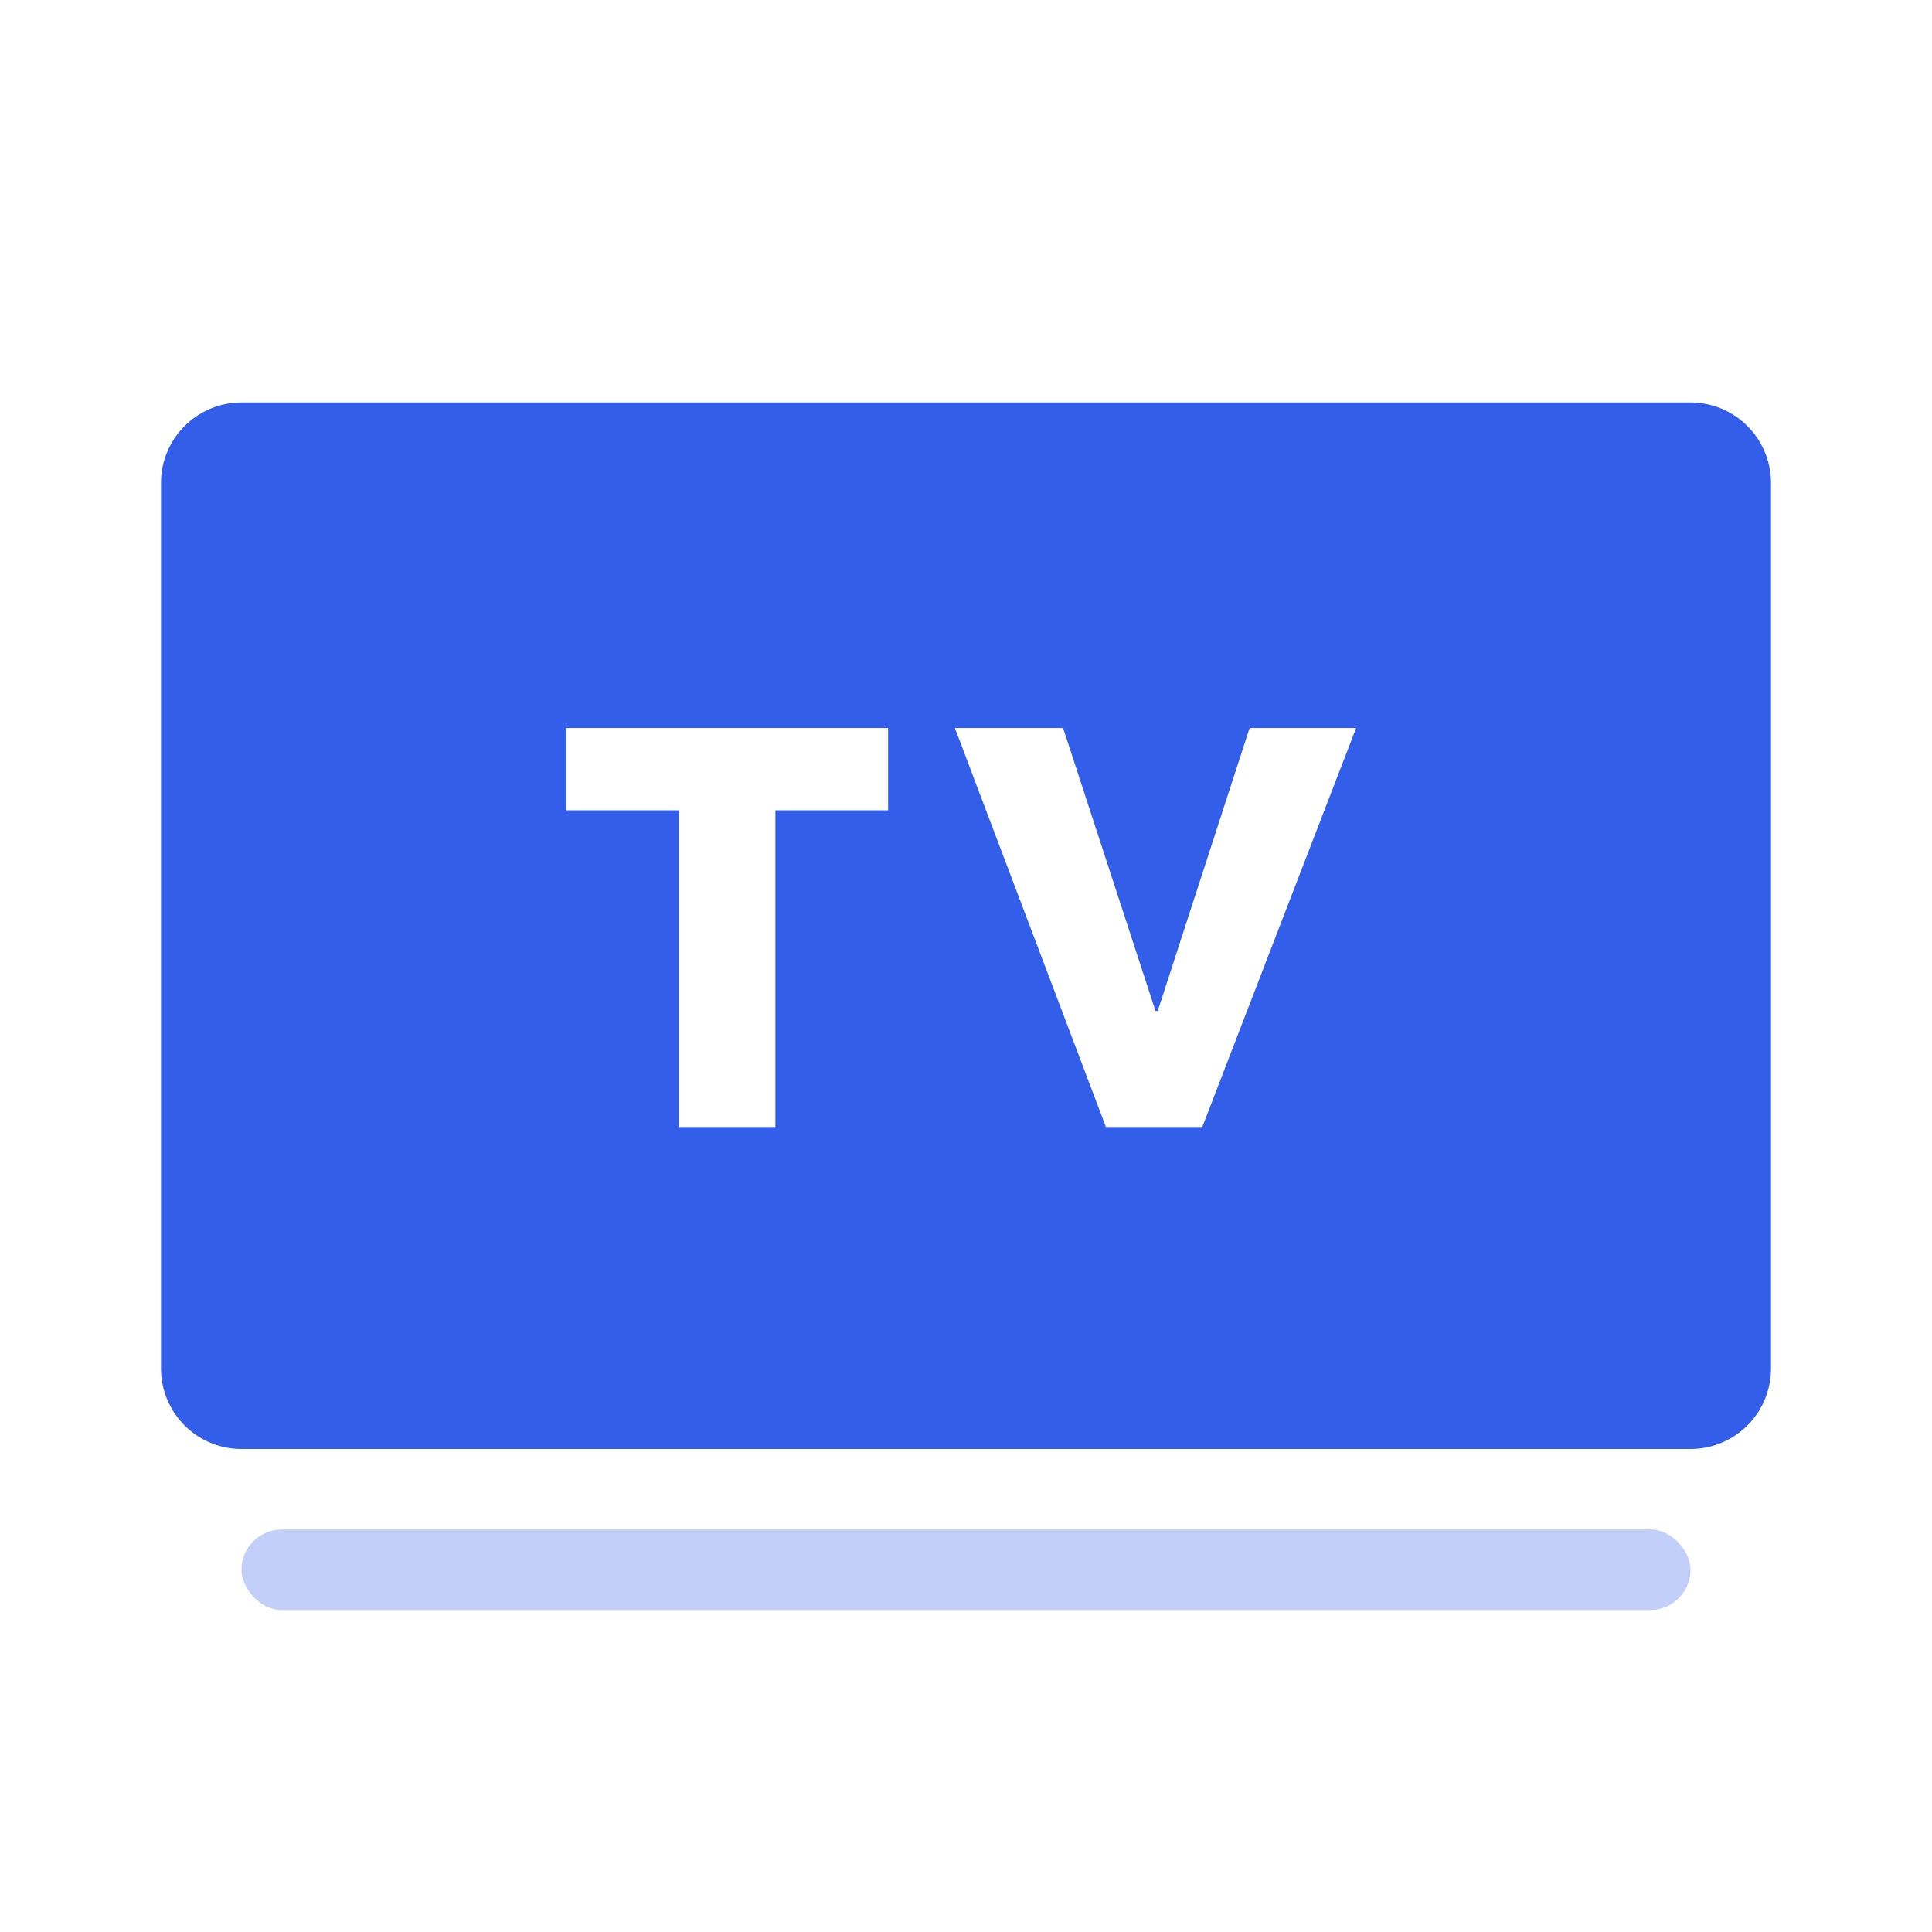
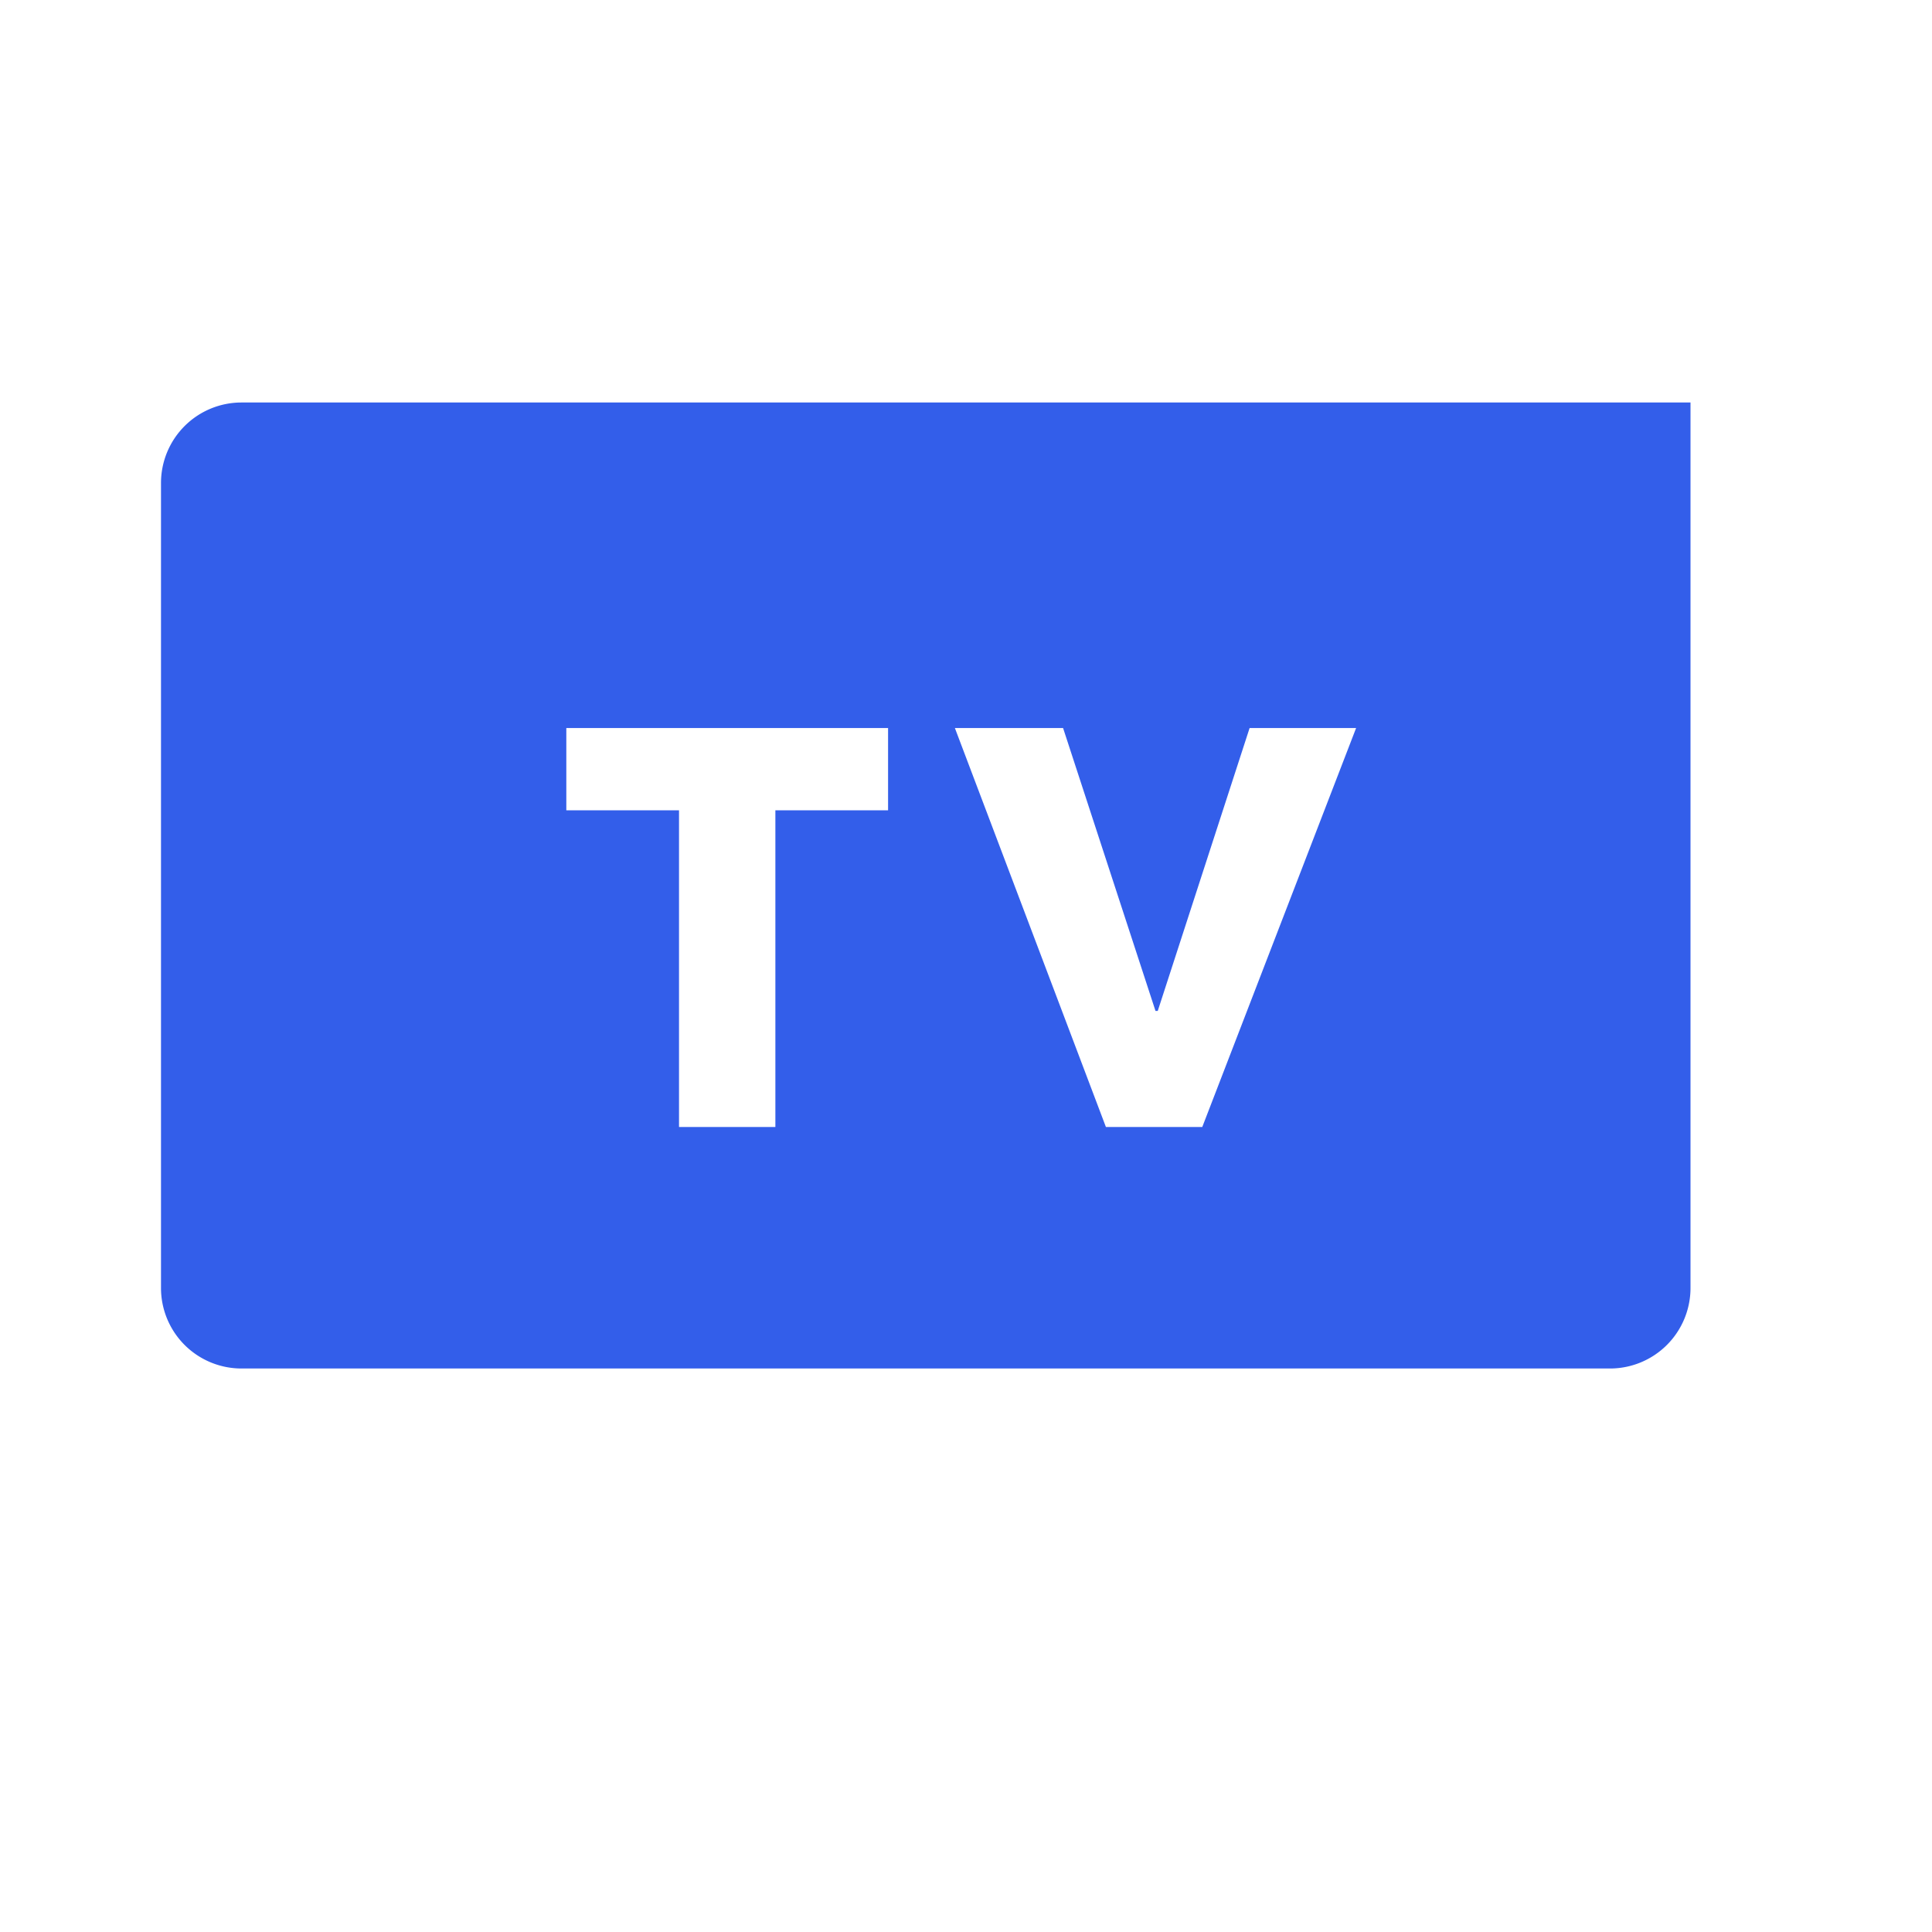
<svg xmlns="http://www.w3.org/2000/svg" width="24" height="24" viewBox="0 0 24 24">
  <g fill="none" fill-rule="evenodd">
    <path d="M0 0h24v24H0z" />
-     <path d="M3 5h18a1 1 0 011 1v11a1 1 0 01-1 1H3a1 1 0 01-1-1V6a1 1 0 011-1zm6.632 5.066h1.4V9.044H7.035v1.022h1.4V14h1.197v-3.934zM14.935 14l1.911-4.956h-1.323l-1.141 3.514h-.028l-1.148-3.514h-1.344L13.738 14h1.197z" fill="#335EEA" />
-     <rect fill="#335EEA" opacity=".3" x="3" y="19" width="18" height="1" rx=".5" />
+     <path d="M3 5h18v11a1 1 0 01-1 1H3a1 1 0 01-1-1V6a1 1 0 011-1zm6.632 5.066h1.4V9.044H7.035v1.022h1.4V14h1.197v-3.934zM14.935 14l1.911-4.956h-1.323l-1.141 3.514h-.028l-1.148-3.514h-1.344L13.738 14h1.197z" fill="#335EEA" />
  </g>
</svg>